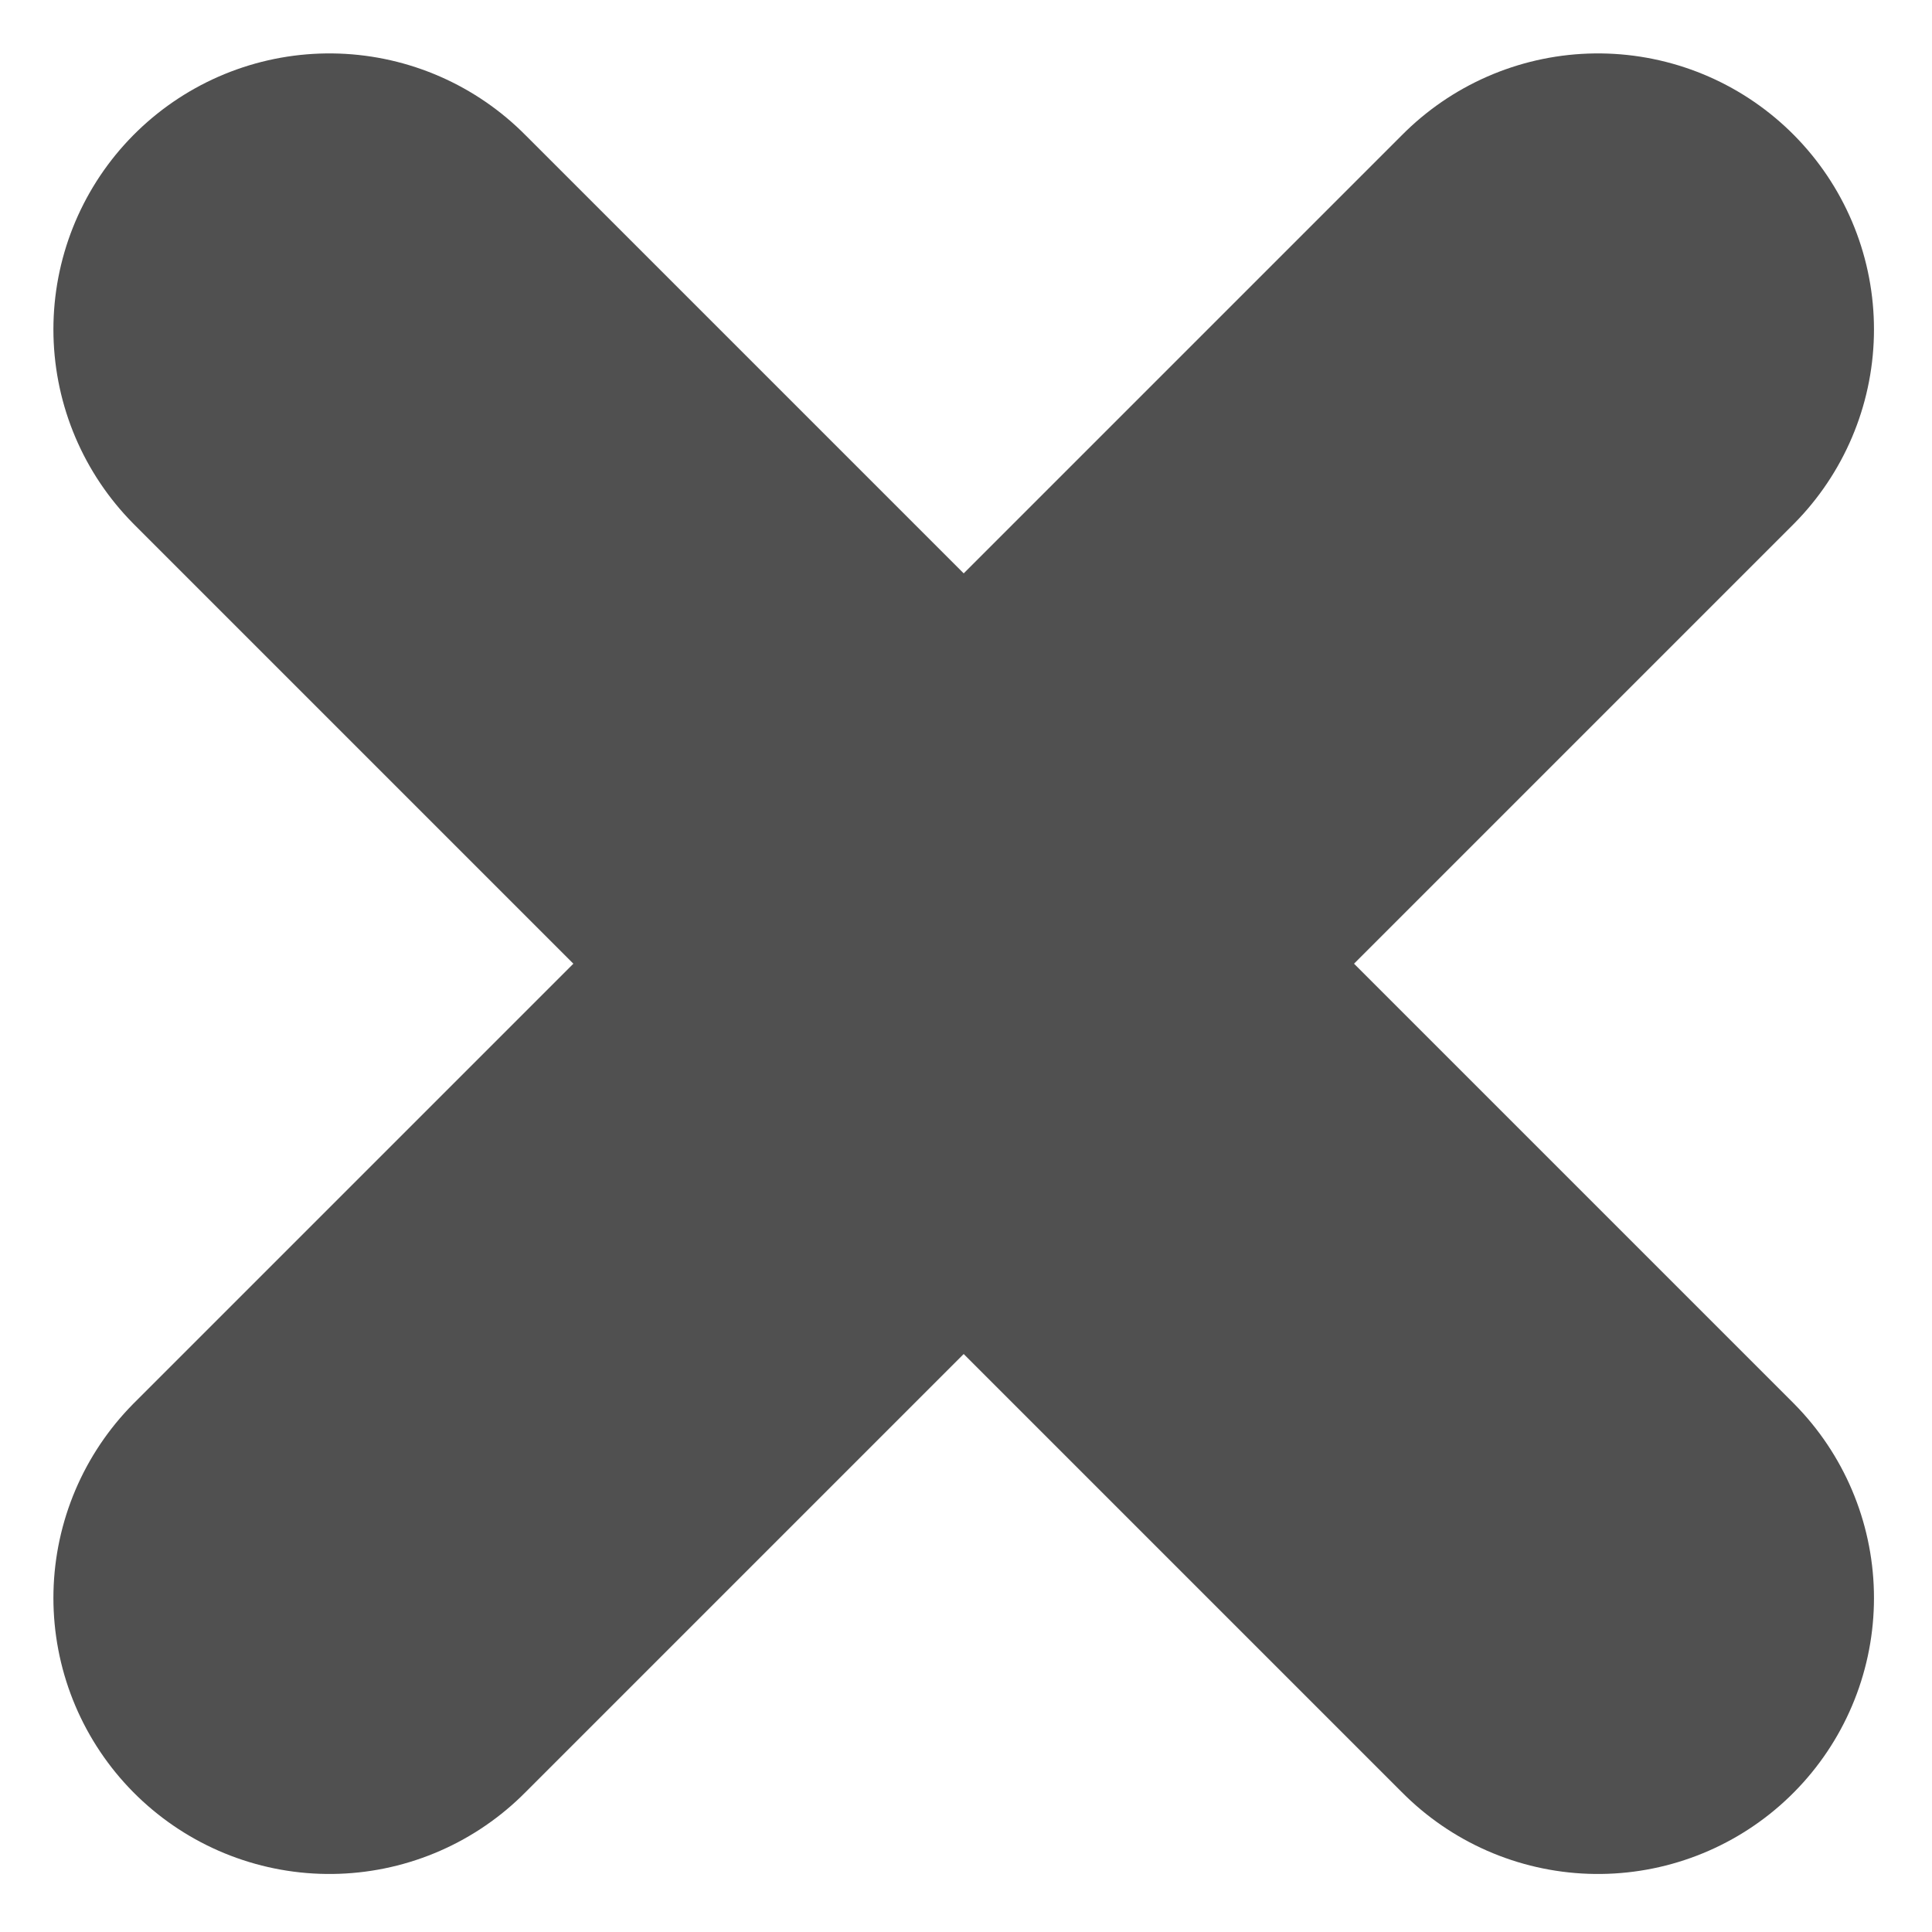
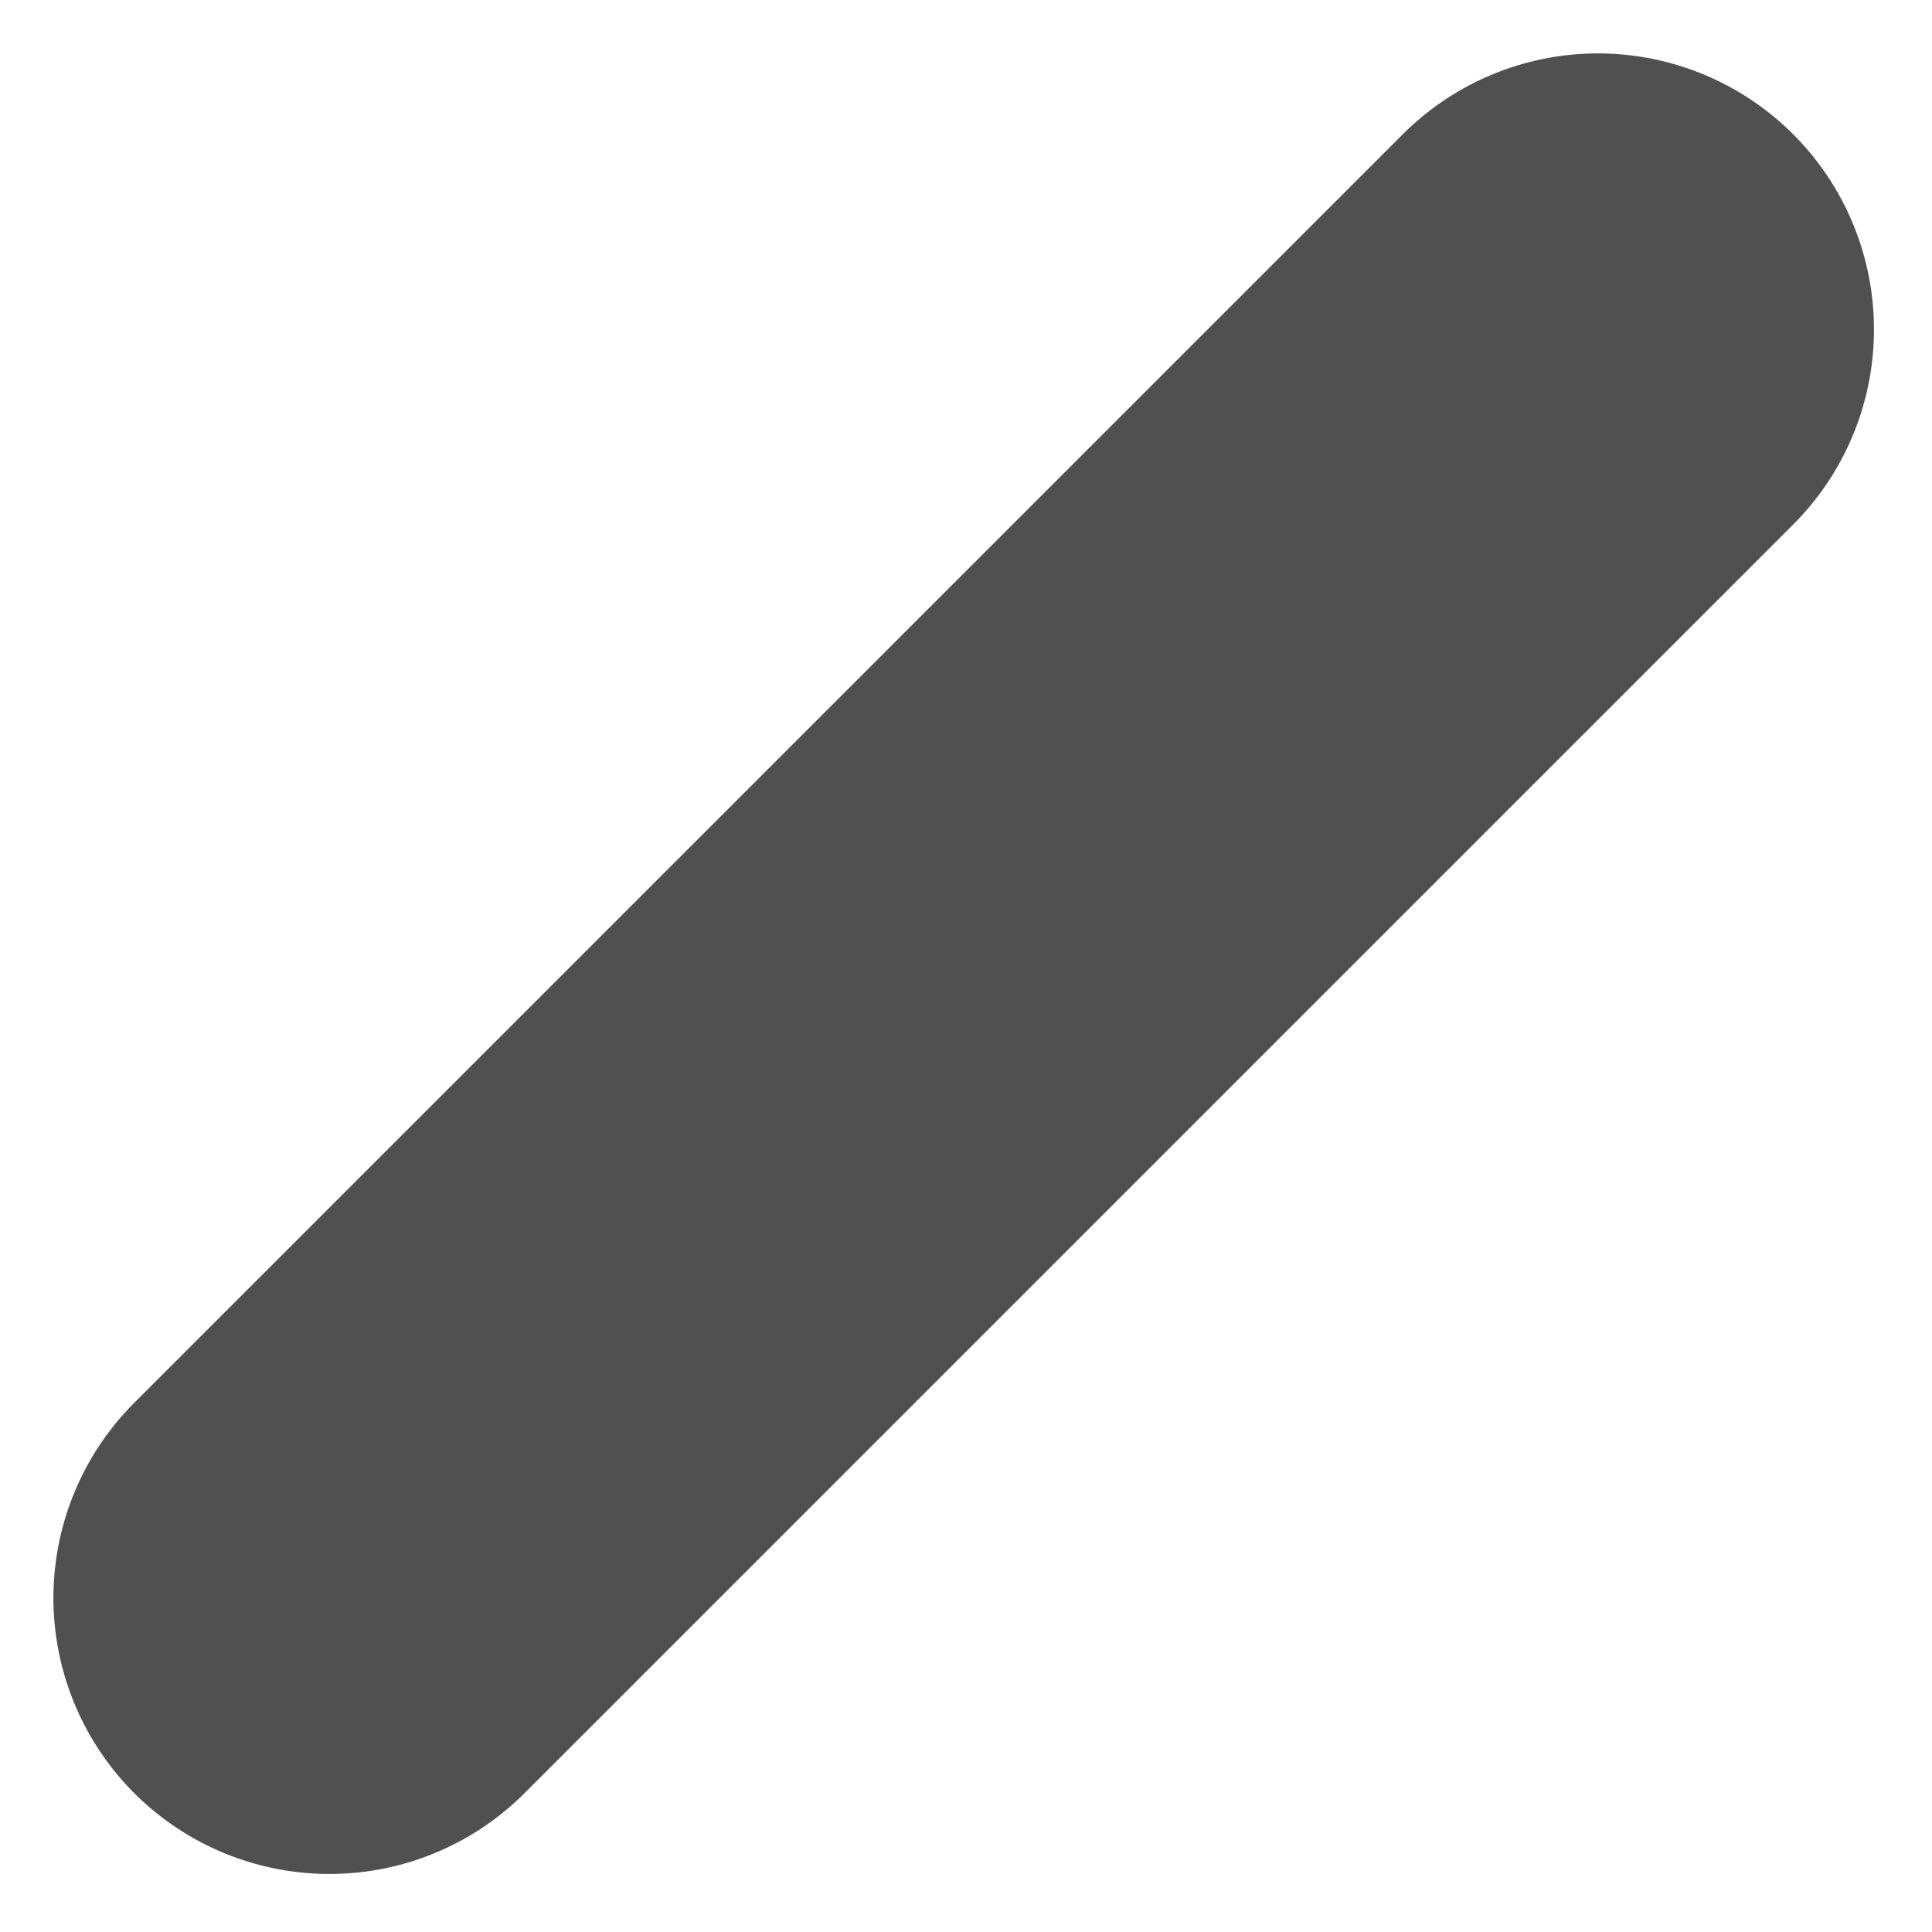
<svg xmlns="http://www.w3.org/2000/svg" width="28" height="28" viewBox="0 0 28 28" fill="none">
-   <path d="M4.774 4.774L23.159 23.159" stroke="#505050" stroke-width="8" stroke-linecap="round" />
  <path d="M4.774 23.159L23.159 4.774" stroke="#505050" stroke-width="8" stroke-linecap="round" />
</svg>